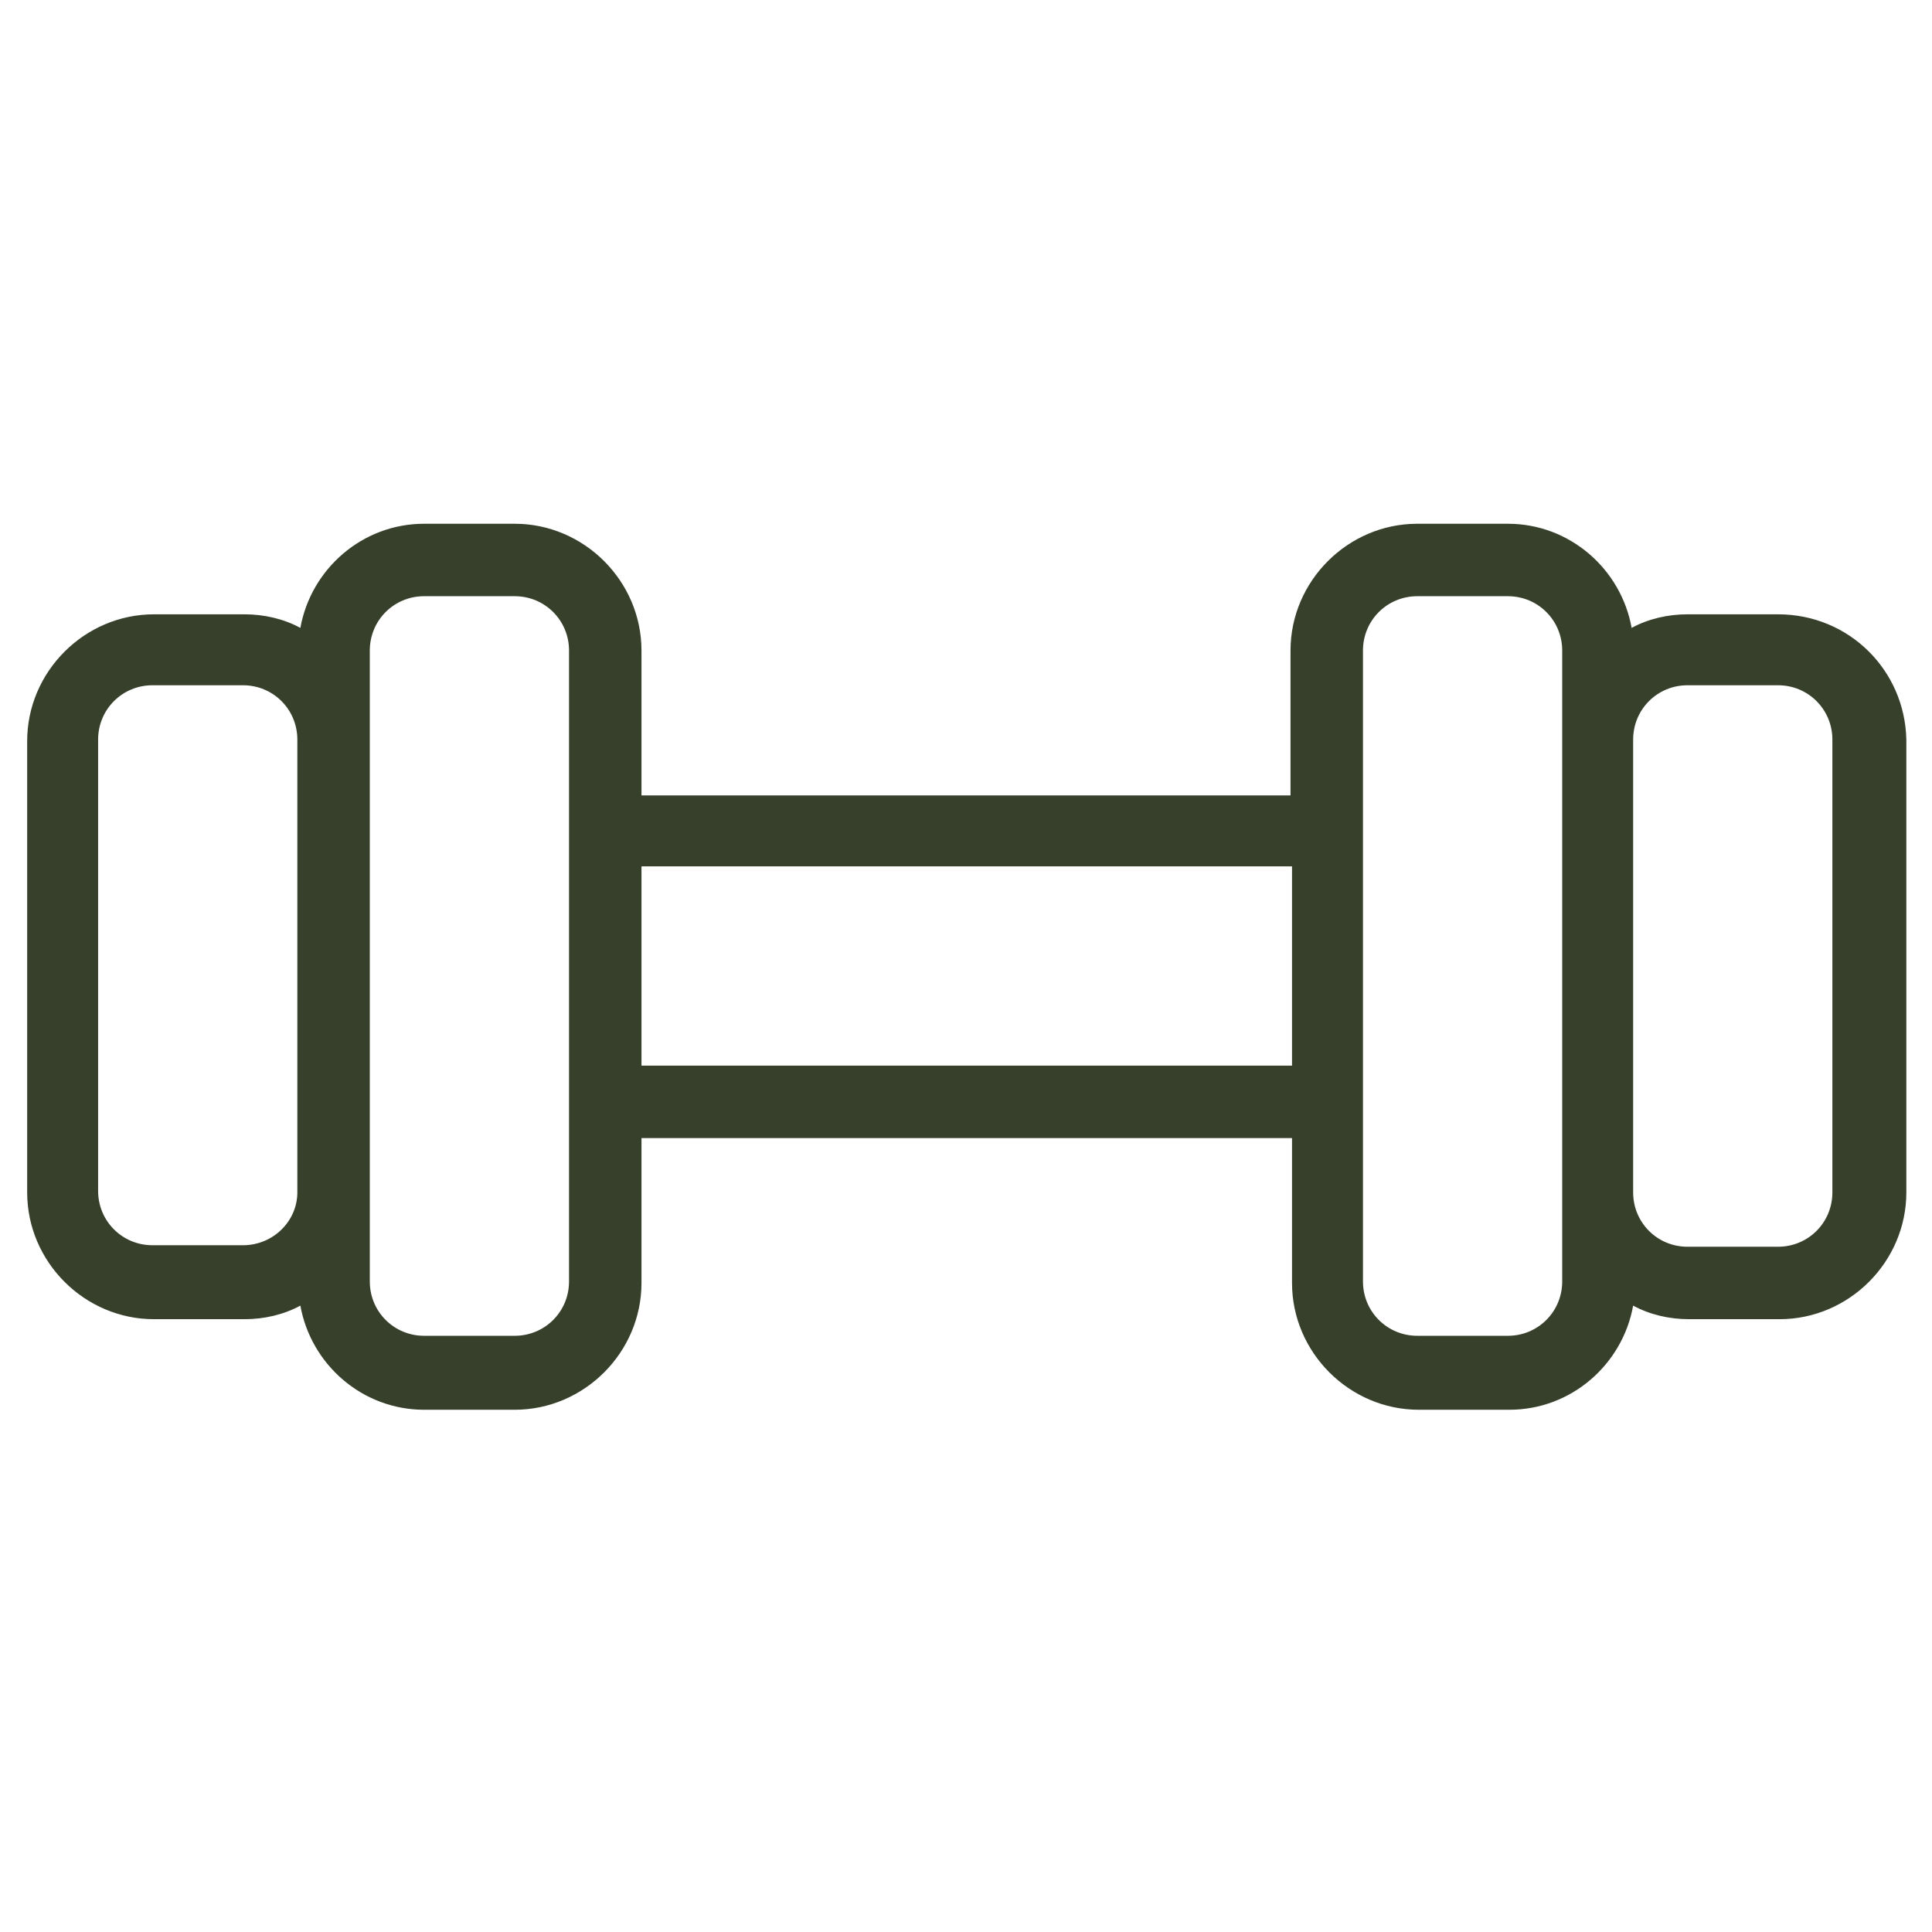
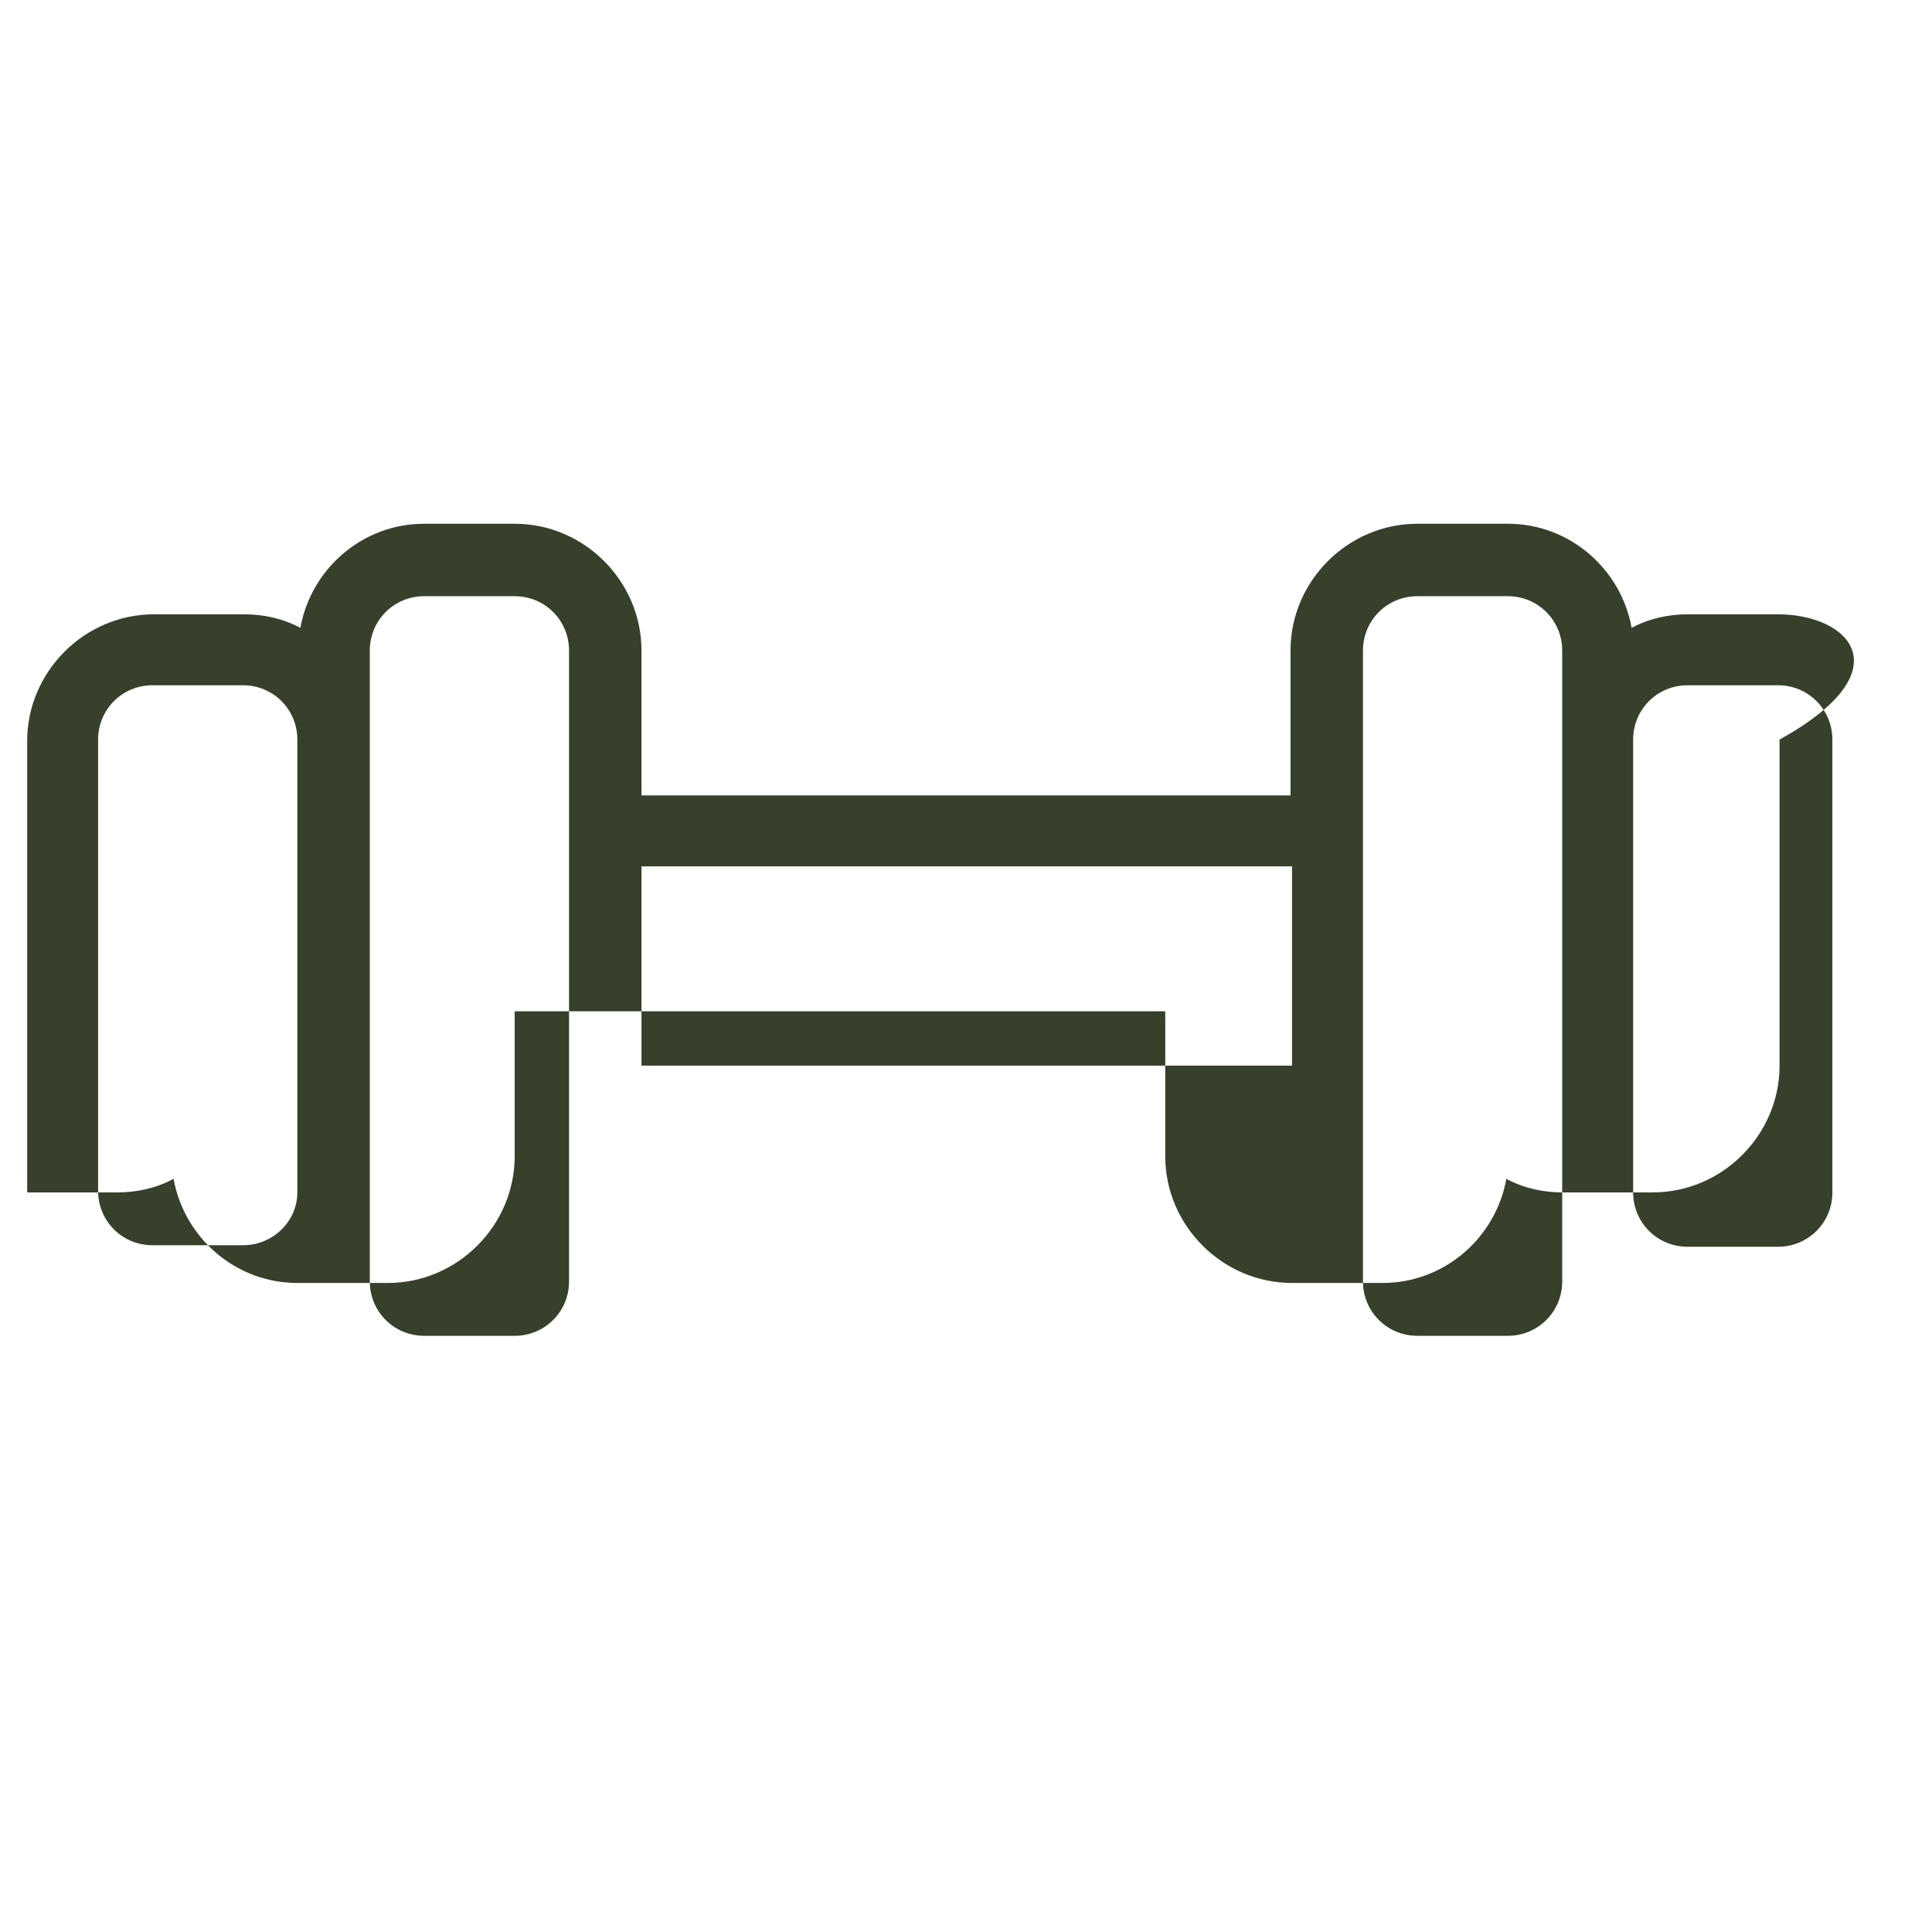
<svg xmlns="http://www.w3.org/2000/svg" version="1.1" id="Ebene_1" x="0px" y="0px" viewBox="0 0 128 128" style="enable-background:new 0 0 128 128;" xml:space="preserve">
  <style type="text/css">
	.st0{fill:#36402B;}
</style>
  <g id="Layer_1">
</g>
-   <path class="st0" d="M117.8,40.7h-6c-1.3,0-2.6,0.3-3.7,0.9c-0.7-3.9-4.1-6.9-8.2-6.9h-6c-4.6,0-8.4,3.8-8.4,8.4v9.6H42.5v-9.6  c0-4.6-3.8-8.4-8.4-8.4h-6c-4.1,0-7.5,3-8.2,6.9c-1.1-0.6-2.4-0.9-3.7-0.9h-6c-4.6,0-8.4,3.8-8.4,8.4V79c0,4.6,3.8,8.4,8.4,8.4h6  c1.3,0,2.6-0.3,3.7-0.9c0.7,3.9,4.1,6.9,8.2,6.9h6c4.6,0,8.4-3.8,8.4-8.4v-9.6h43.1v9.6c0,4.6,3.8,8.4,8.4,8.4h6  c4.1,0,7.5-3,8.2-6.9c1.1,0.6,2.4,0.9,3.7,0.9h6c4.6,0,8.4-3.8,8.4-8.4V49C126.2,44.4,122.5,40.7,117.8,40.7z M16.1,82.5h-6  c-2,0-3.6-1.6-3.6-3.6V49c0-2,1.6-3.6,3.6-3.6h6c2,0,3.6,1.6,3.6,3.6V79C19.7,80.9,18.1,82.5,16.1,82.5z M37.7,84.9  c0,2-1.6,3.6-3.6,3.6h-6c-2,0-3.6-1.6-3.6-3.6V43.1c0-2,1.6-3.6,3.6-3.6h6c2,0,3.6,1.6,3.6,3.6V84.9z M85.5,70.6H42.5V57.4h43.1  V70.6z M103.5,84.9c0,2-1.6,3.6-3.6,3.6h-6c-2,0-3.6-1.6-3.6-3.6V43.1c0-2,1.6-3.6,3.6-3.6h6c2,0,3.6,1.6,3.6,3.6v6V79V84.9z   M121.4,79c0,2-1.6,3.6-3.6,3.6h-6c-2,0-3.6-1.6-3.6-3.6V49c0-2,1.6-3.6,3.6-3.6h6c2,0,3.6,1.6,3.6,3.6V79z" />
+   <path class="st0" d="M117.8,40.7h-6c-1.3,0-2.6,0.3-3.7,0.9c-0.7-3.9-4.1-6.9-8.2-6.9h-6c-4.6,0-8.4,3.8-8.4,8.4v9.6H42.5v-9.6  c0-4.6-3.8-8.4-8.4-8.4h-6c-4.1,0-7.5,3-8.2,6.9c-1.1-0.6-2.4-0.9-3.7-0.9h-6c-4.6,0-8.4,3.8-8.4,8.4V79h6  c1.3,0,2.6-0.3,3.7-0.9c0.7,3.9,4.1,6.9,8.2,6.9h6c4.6,0,8.4-3.8,8.4-8.4v-9.6h43.1v9.6c0,4.6,3.8,8.4,8.4,8.4h6  c4.1,0,7.5-3,8.2-6.9c1.1,0.6,2.4,0.9,3.7,0.9h6c4.6,0,8.4-3.8,8.4-8.4V49C126.2,44.4,122.5,40.7,117.8,40.7z M16.1,82.5h-6  c-2,0-3.6-1.6-3.6-3.6V49c0-2,1.6-3.6,3.6-3.6h6c2,0,3.6,1.6,3.6,3.6V79C19.7,80.9,18.1,82.5,16.1,82.5z M37.7,84.9  c0,2-1.6,3.6-3.6,3.6h-6c-2,0-3.6-1.6-3.6-3.6V43.1c0-2,1.6-3.6,3.6-3.6h6c2,0,3.6,1.6,3.6,3.6V84.9z M85.5,70.6H42.5V57.4h43.1  V70.6z M103.5,84.9c0,2-1.6,3.6-3.6,3.6h-6c-2,0-3.6-1.6-3.6-3.6V43.1c0-2,1.6-3.6,3.6-3.6h6c2,0,3.6,1.6,3.6,3.6v6V79V84.9z   M121.4,79c0,2-1.6,3.6-3.6,3.6h-6c-2,0-3.6-1.6-3.6-3.6V49c0-2,1.6-3.6,3.6-3.6h6c2,0,3.6,1.6,3.6,3.6V79z" />
</svg>